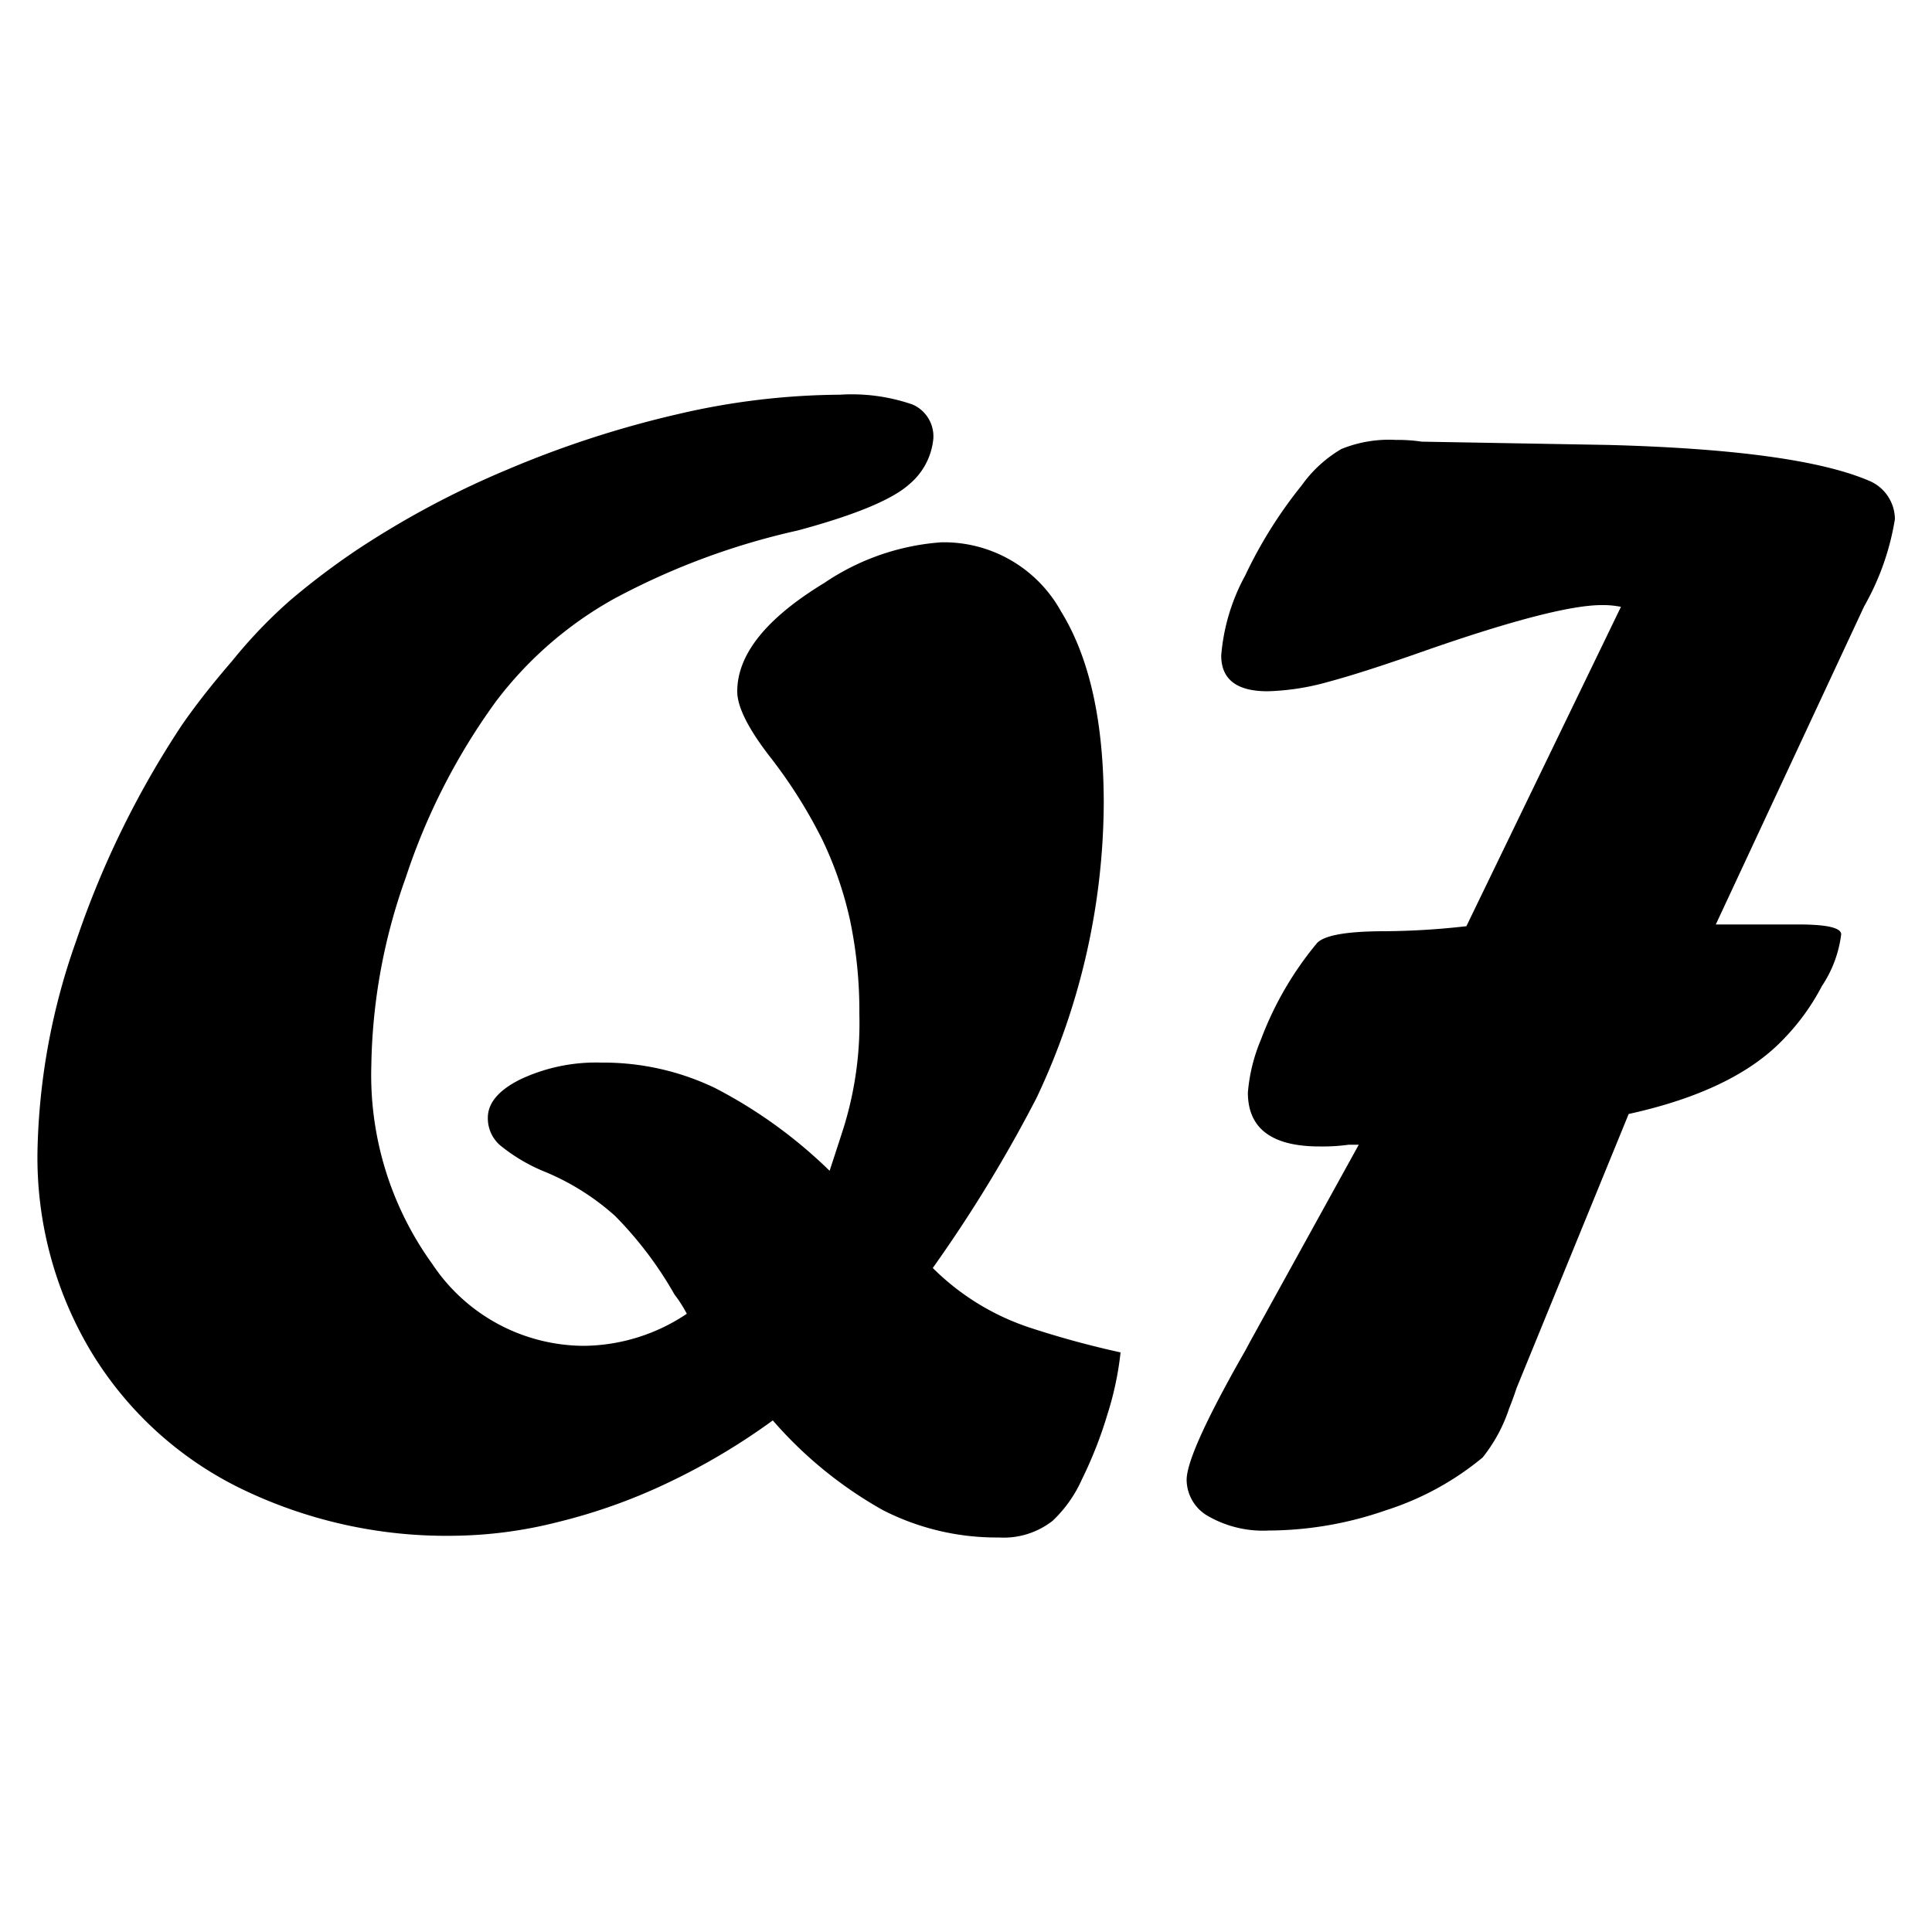
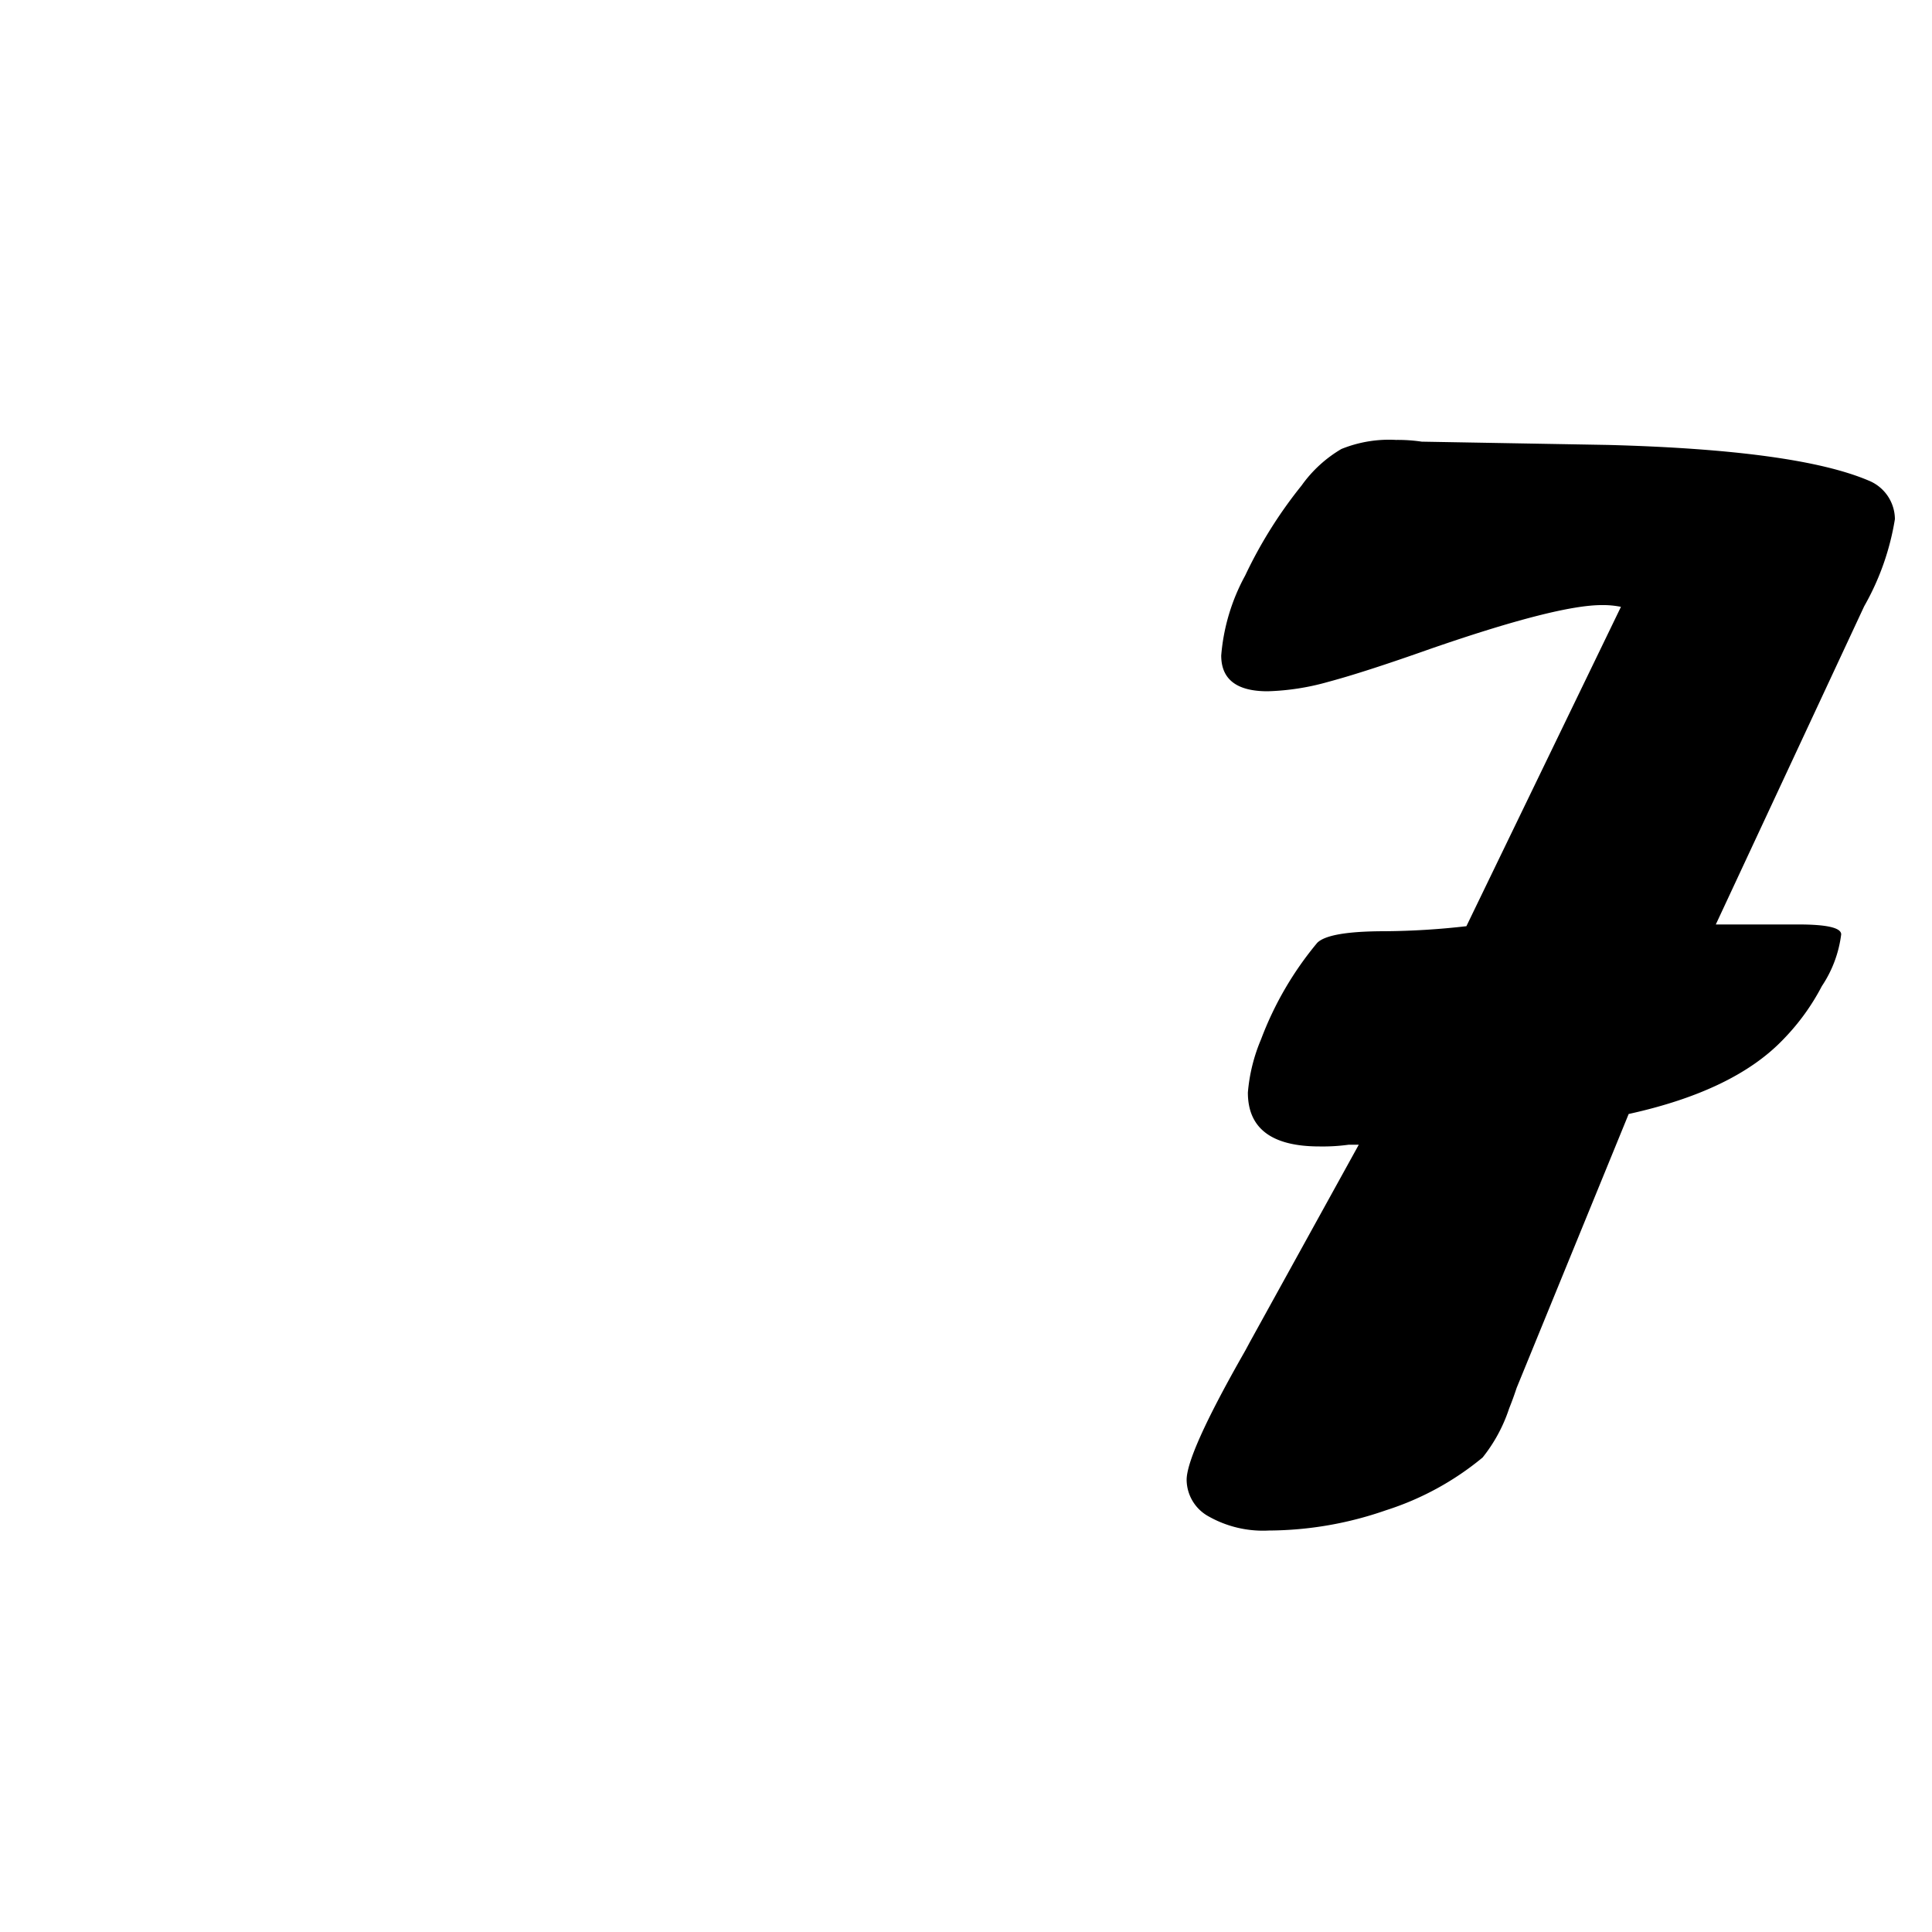
<svg xmlns="http://www.w3.org/2000/svg" id="圖層_1" data-name="圖層 1" viewBox="0 0 100 100">
  <title>Q7</title>
-   <path d="M40,73.52a33.76,33.76,0,0,1-5.37,3.2,29.42,29.42,0,0,1-5.75,2.06,22.72,22.72,0,0,1-5.32.71A24.35,24.35,0,0,1,12.37,77a18.57,18.57,0,0,1-7.68-7.08A19.56,19.56,0,0,1,1.94,59.61a34.32,34.32,0,0,1,2-10.9A48,48,0,0,1,9.4,37.55Q10.47,36,12,34.23A25.48,25.48,0,0,1,15,31.09a38.51,38.51,0,0,1,3.43-2.6,46.71,46.71,0,0,1,7.89-4.21,52.9,52.9,0,0,1,8.79-2.85,37.64,37.64,0,0,1,8.36-1,9.63,9.63,0,0,1,3.77.51,1.8,1.8,0,0,1,1.07,1.76,3.5,3.5,0,0,1-1.24,2.36q-1.33,1.2-5.79,2.4A37.06,37.06,0,0,0,31.77,31a19.61,19.61,0,0,0-6.11,5.32A33,33,0,0,0,21,45.43a30,30,0,0,0-1.78,9.72,16.7,16.7,0,0,0,3.16,10.28,9.46,9.46,0,0,0,7.83,4.23A9.7,9.7,0,0,0,35.55,68a7,7,0,0,0-.64-1,19.41,19.41,0,0,0-3.07-4.06,12.7,12.7,0,0,0-3.76-2.34,9,9,0,0,1-2.23-1.35,1.86,1.86,0,0,1-.6-1.39q0-1.16,1.7-2A9.2,9.2,0,0,1,31.12,55,13.36,13.36,0,0,1,37,56.31a24.78,24.78,0,0,1,5.94,4.29q.79-2.4.83-2.58a18.22,18.22,0,0,0,.71-5.54A22.83,22.83,0,0,0,44,47.64a19.11,19.11,0,0,0-1.41-4.12,25.33,25.33,0,0,0-2.69-4.29Q38.16,37,38.16,35.79q0-2.88,4.51-5.62a12.36,12.36,0,0,1,6.05-2.1,6.92,6.92,0,0,1,6.2,3.58q2.21,3.58,2.21,9.94a36,36,0,0,1-3.48,15.24,72.82,72.82,0,0,1-5.37,8.8,12.78,12.78,0,0,0,5.09,3.11A48,48,0,0,0,58,70a16.35,16.35,0,0,1-.69,3.24A21.51,21.51,0,0,1,56,76.57a6.69,6.69,0,0,1-1.52,2.15,4.12,4.12,0,0,1-2.79.86,12.91,12.91,0,0,1-6-1.42A21.38,21.38,0,0,1,40,73.52Z" />
  <path d="M75.9,47.94l8-16.53a4.65,4.65,0,0,0-1-.09q-2.32,0-8.88,2.27-3.39,1.2-5.26,1.7a12.72,12.72,0,0,1-3.15.49q-2.4,0-2.4-1.85a10.37,10.37,0,0,1,1.24-4.14,23.31,23.31,0,0,1,2.92-4.66,6.68,6.68,0,0,1,2.06-1.89,6.57,6.57,0,0,1,2.83-.47,8.43,8.43,0,0,1,1.33.09l9.65.17q9.74.26,13.47,1.84a2.17,2.17,0,0,1,1.37,2,13.42,13.42,0,0,1-1.59,4.51L88.81,47.85h4.28q2.2,0,2.21.51a6.19,6.19,0,0,1-1,2.68,11.64,11.64,0,0,1-2,2.76q-2.54,2.66-8,3.86L78.5,71.84q-.17.52-.39,1.07a8.12,8.12,0,0,1-1.37,2.53,14.94,14.94,0,0,1-5,2.73,18.61,18.61,0,0,1-6.07,1.05,5.72,5.72,0,0,1-3.11-.73,2.18,2.18,0,0,1-1.14-1.89q0-1.33,2.84-6.35l.21-.37.22-.41,5.64-10.22h-.52a9.88,9.88,0,0,1-1.51.09q-3.71,0-3.71-2.79a8.91,8.91,0,0,1,.68-2.75,17.29,17.29,0,0,1,2.91-5q.6-.6,3.51-.6A39.19,39.19,0,0,0,75.9,47.94Z" />
</svg>